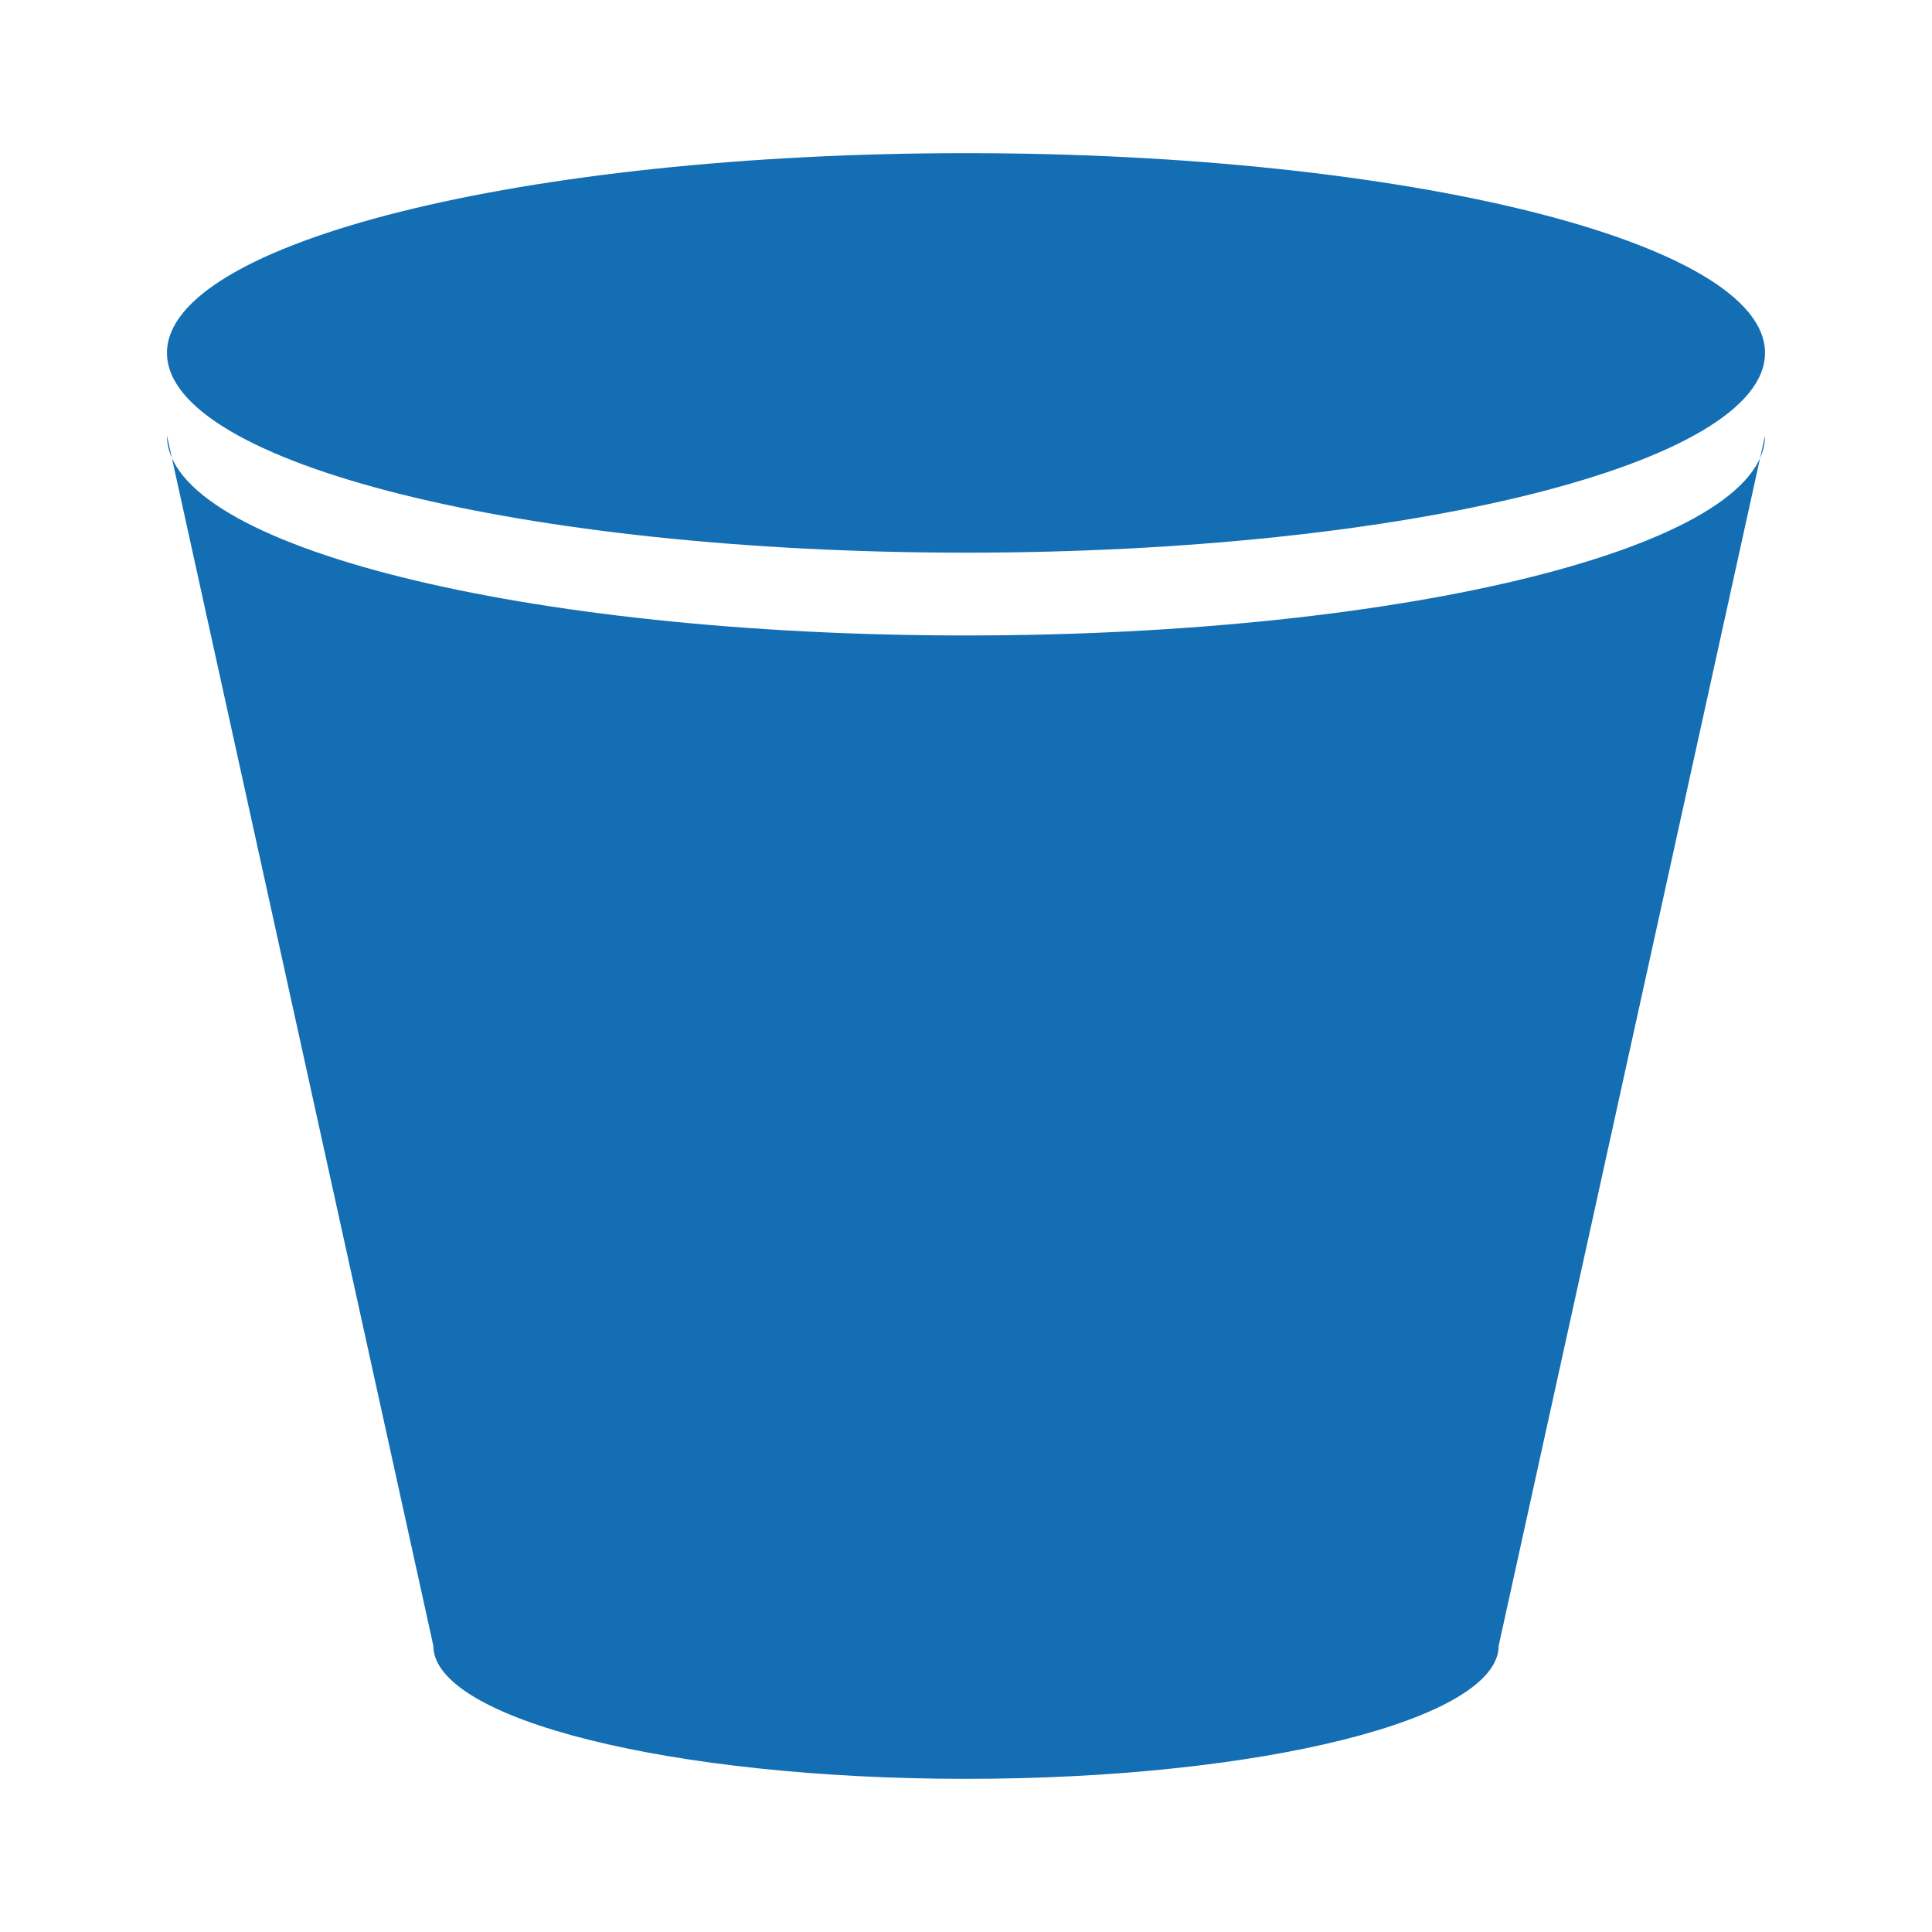
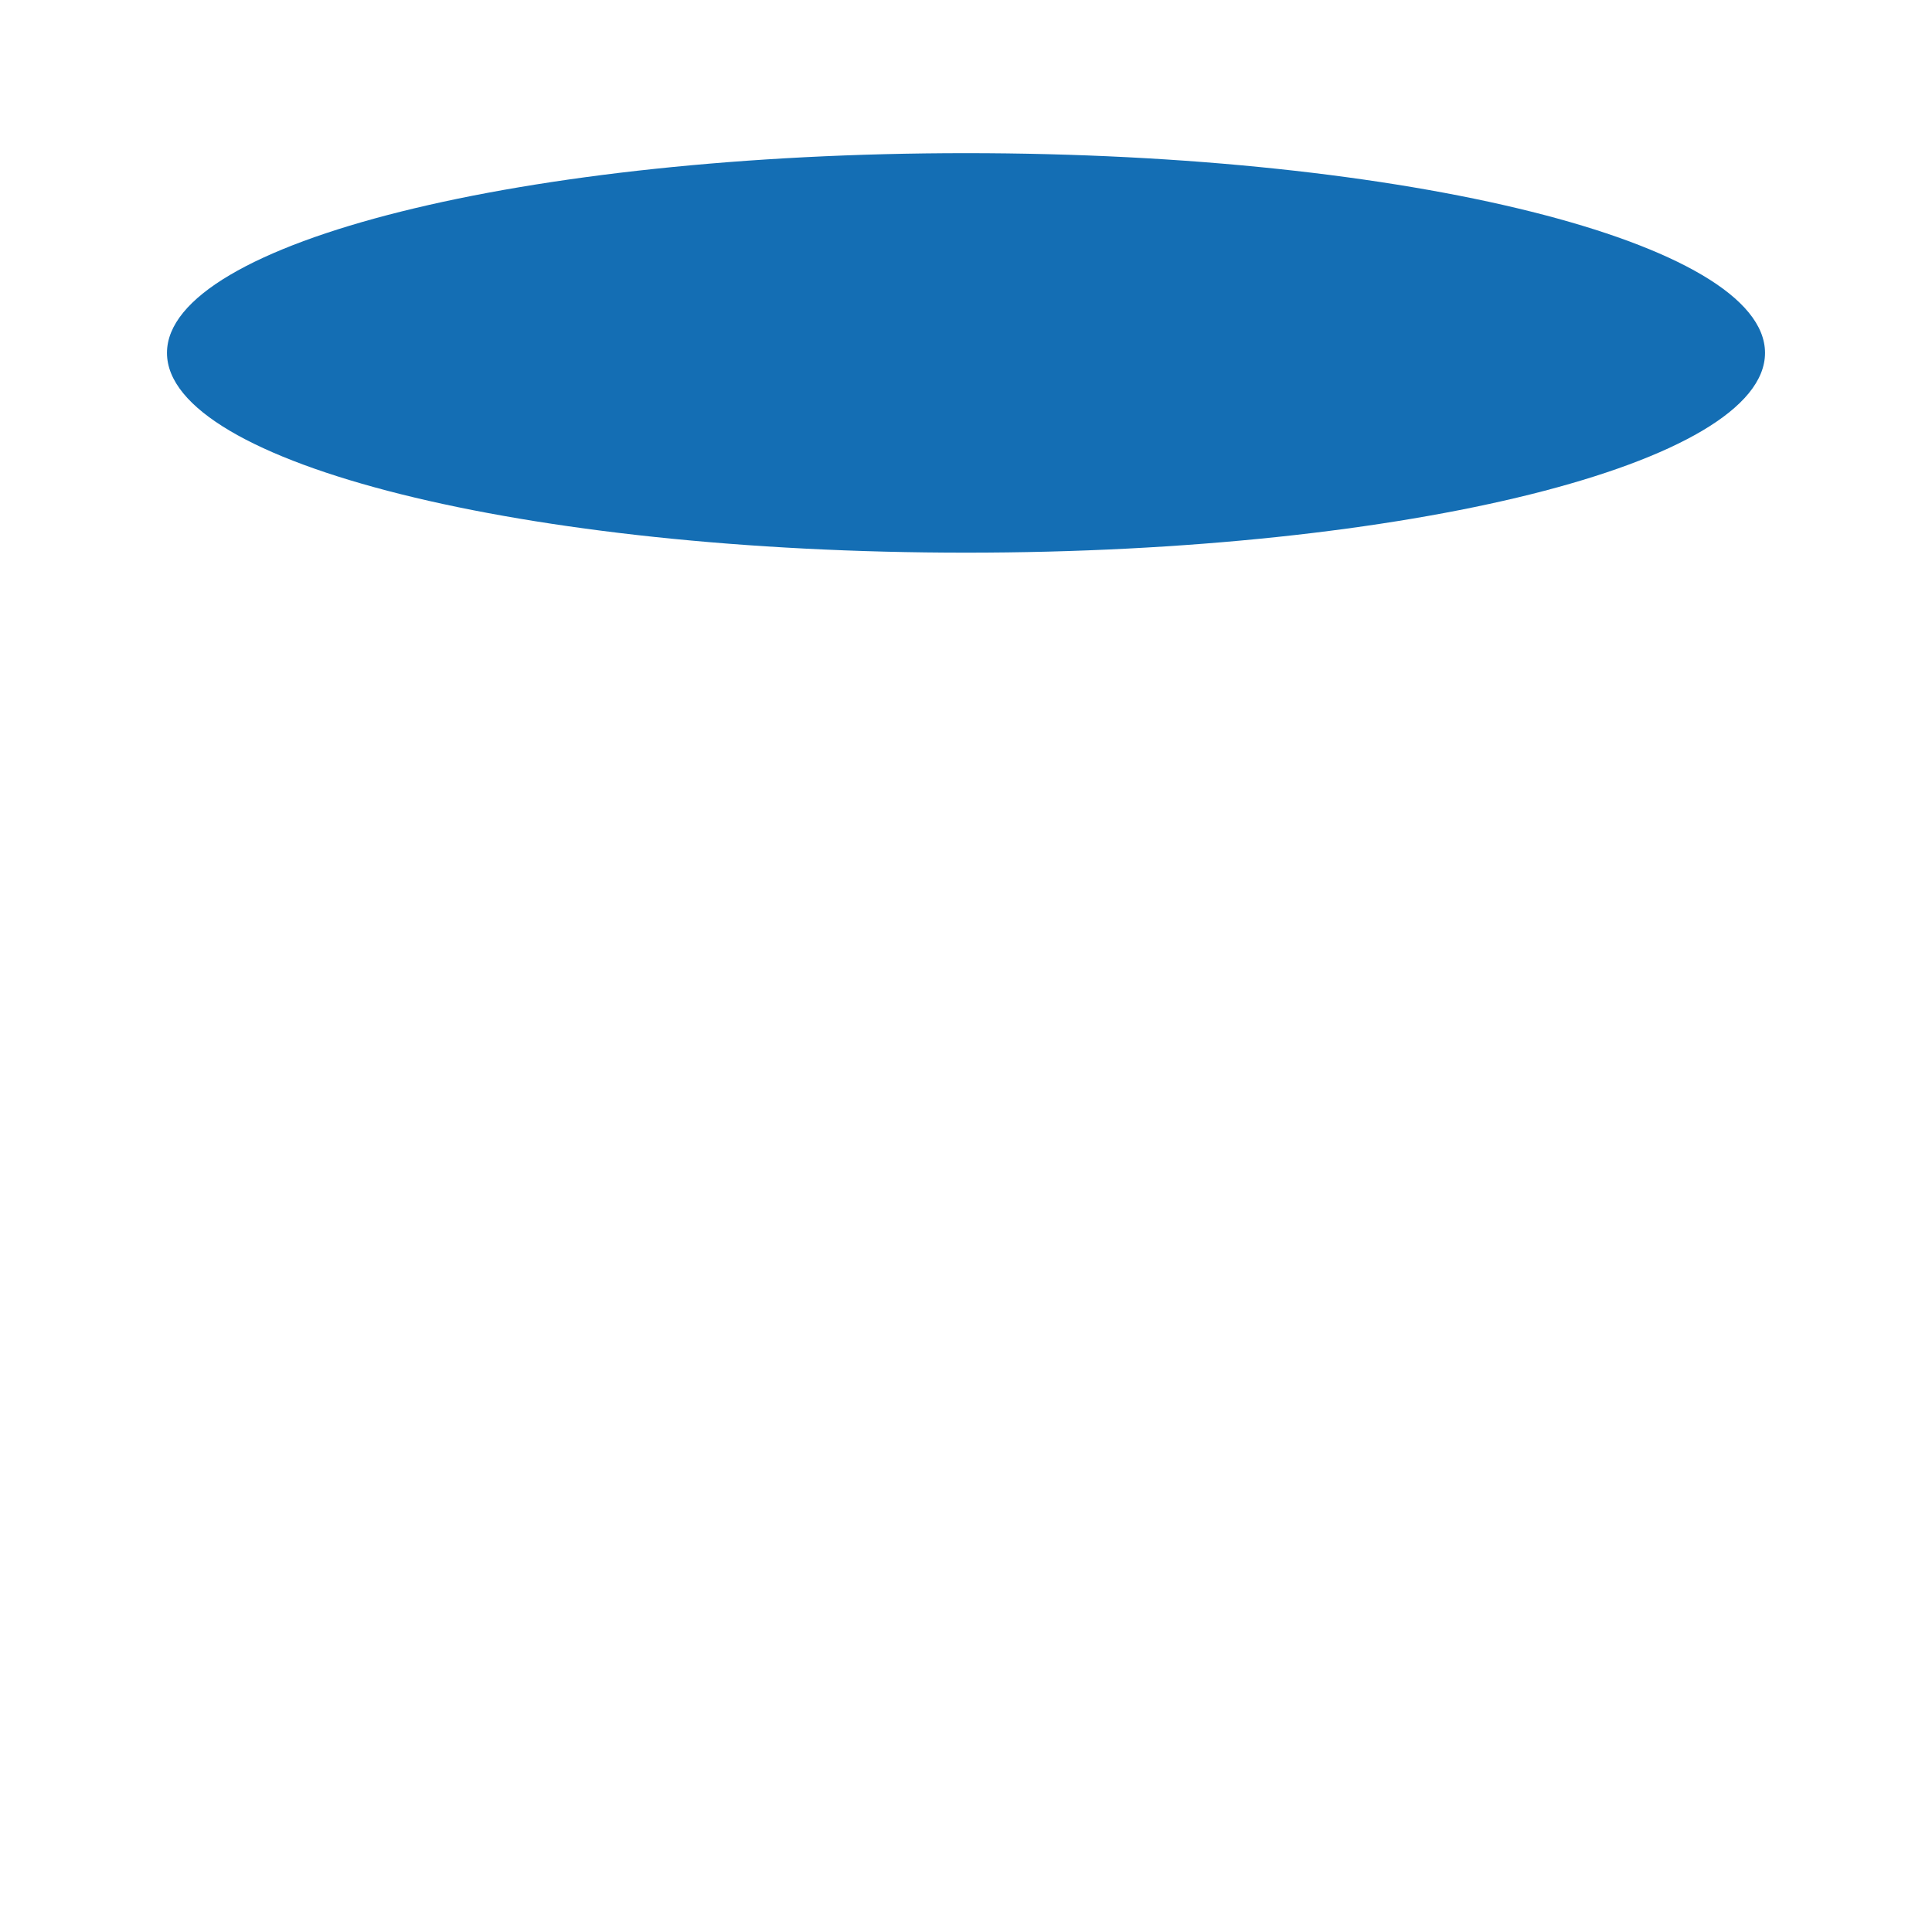
<svg xmlns="http://www.w3.org/2000/svg" viewBox="0 0 70 70" fill="currentColor" aria-hidden="true">
-   <path fill="#146EB4" fill-rule="evenodd" d="M63.95 15.786c0 4.006-12.963 7.238-28.949 7.238-15.988 0-28.951-3.232-28.951-7.238l9.65 43.839c0 2.672 8.637 4.826 19.301 4.826 10.662 0 19.299-2.154 19.299-4.826l9.65-43.839z" clip-rule="evenodd" />
  <path fill="#146EB4" fill-rule="evenodd" d="M63.95 12.786c0-4.004-12.963-7.237-28.949-7.237-15.988 0-28.951 3.233-28.951 7.237 0 4.006 12.963 7.238 28.951 7.238 15.986 0 28.949-3.232 28.949-7.238z" clip-rule="evenodd" />
</svg>